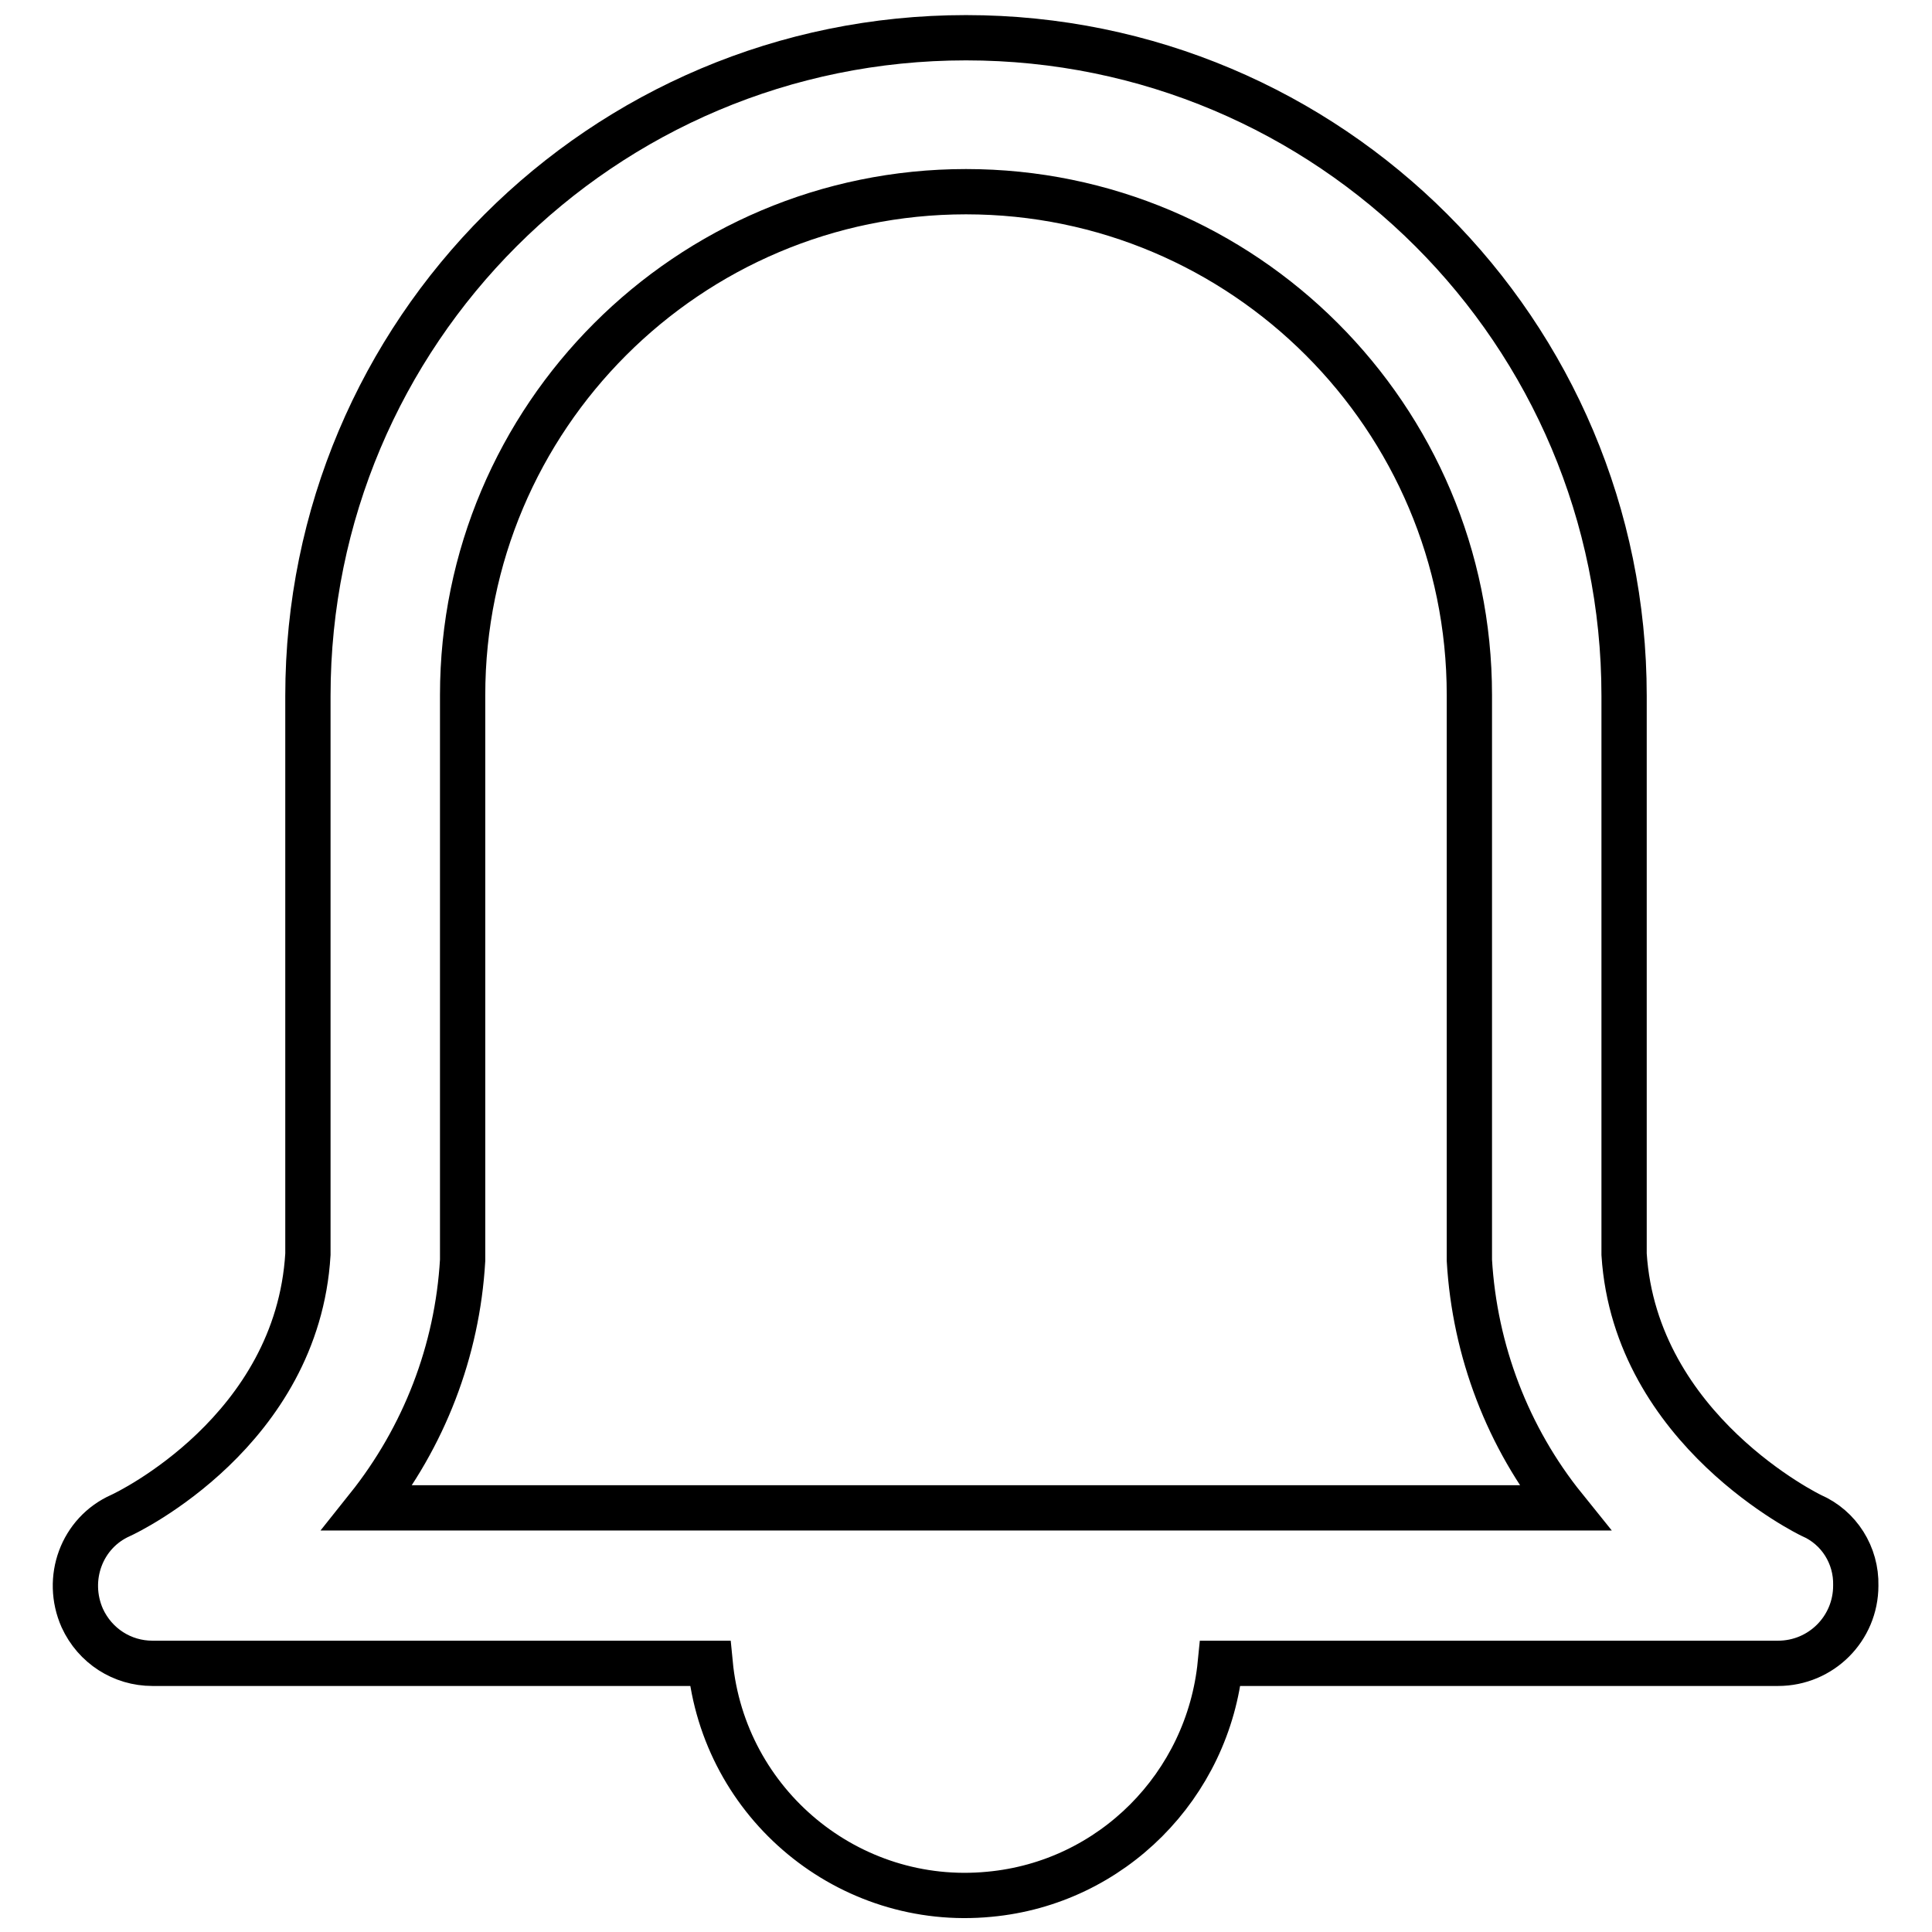
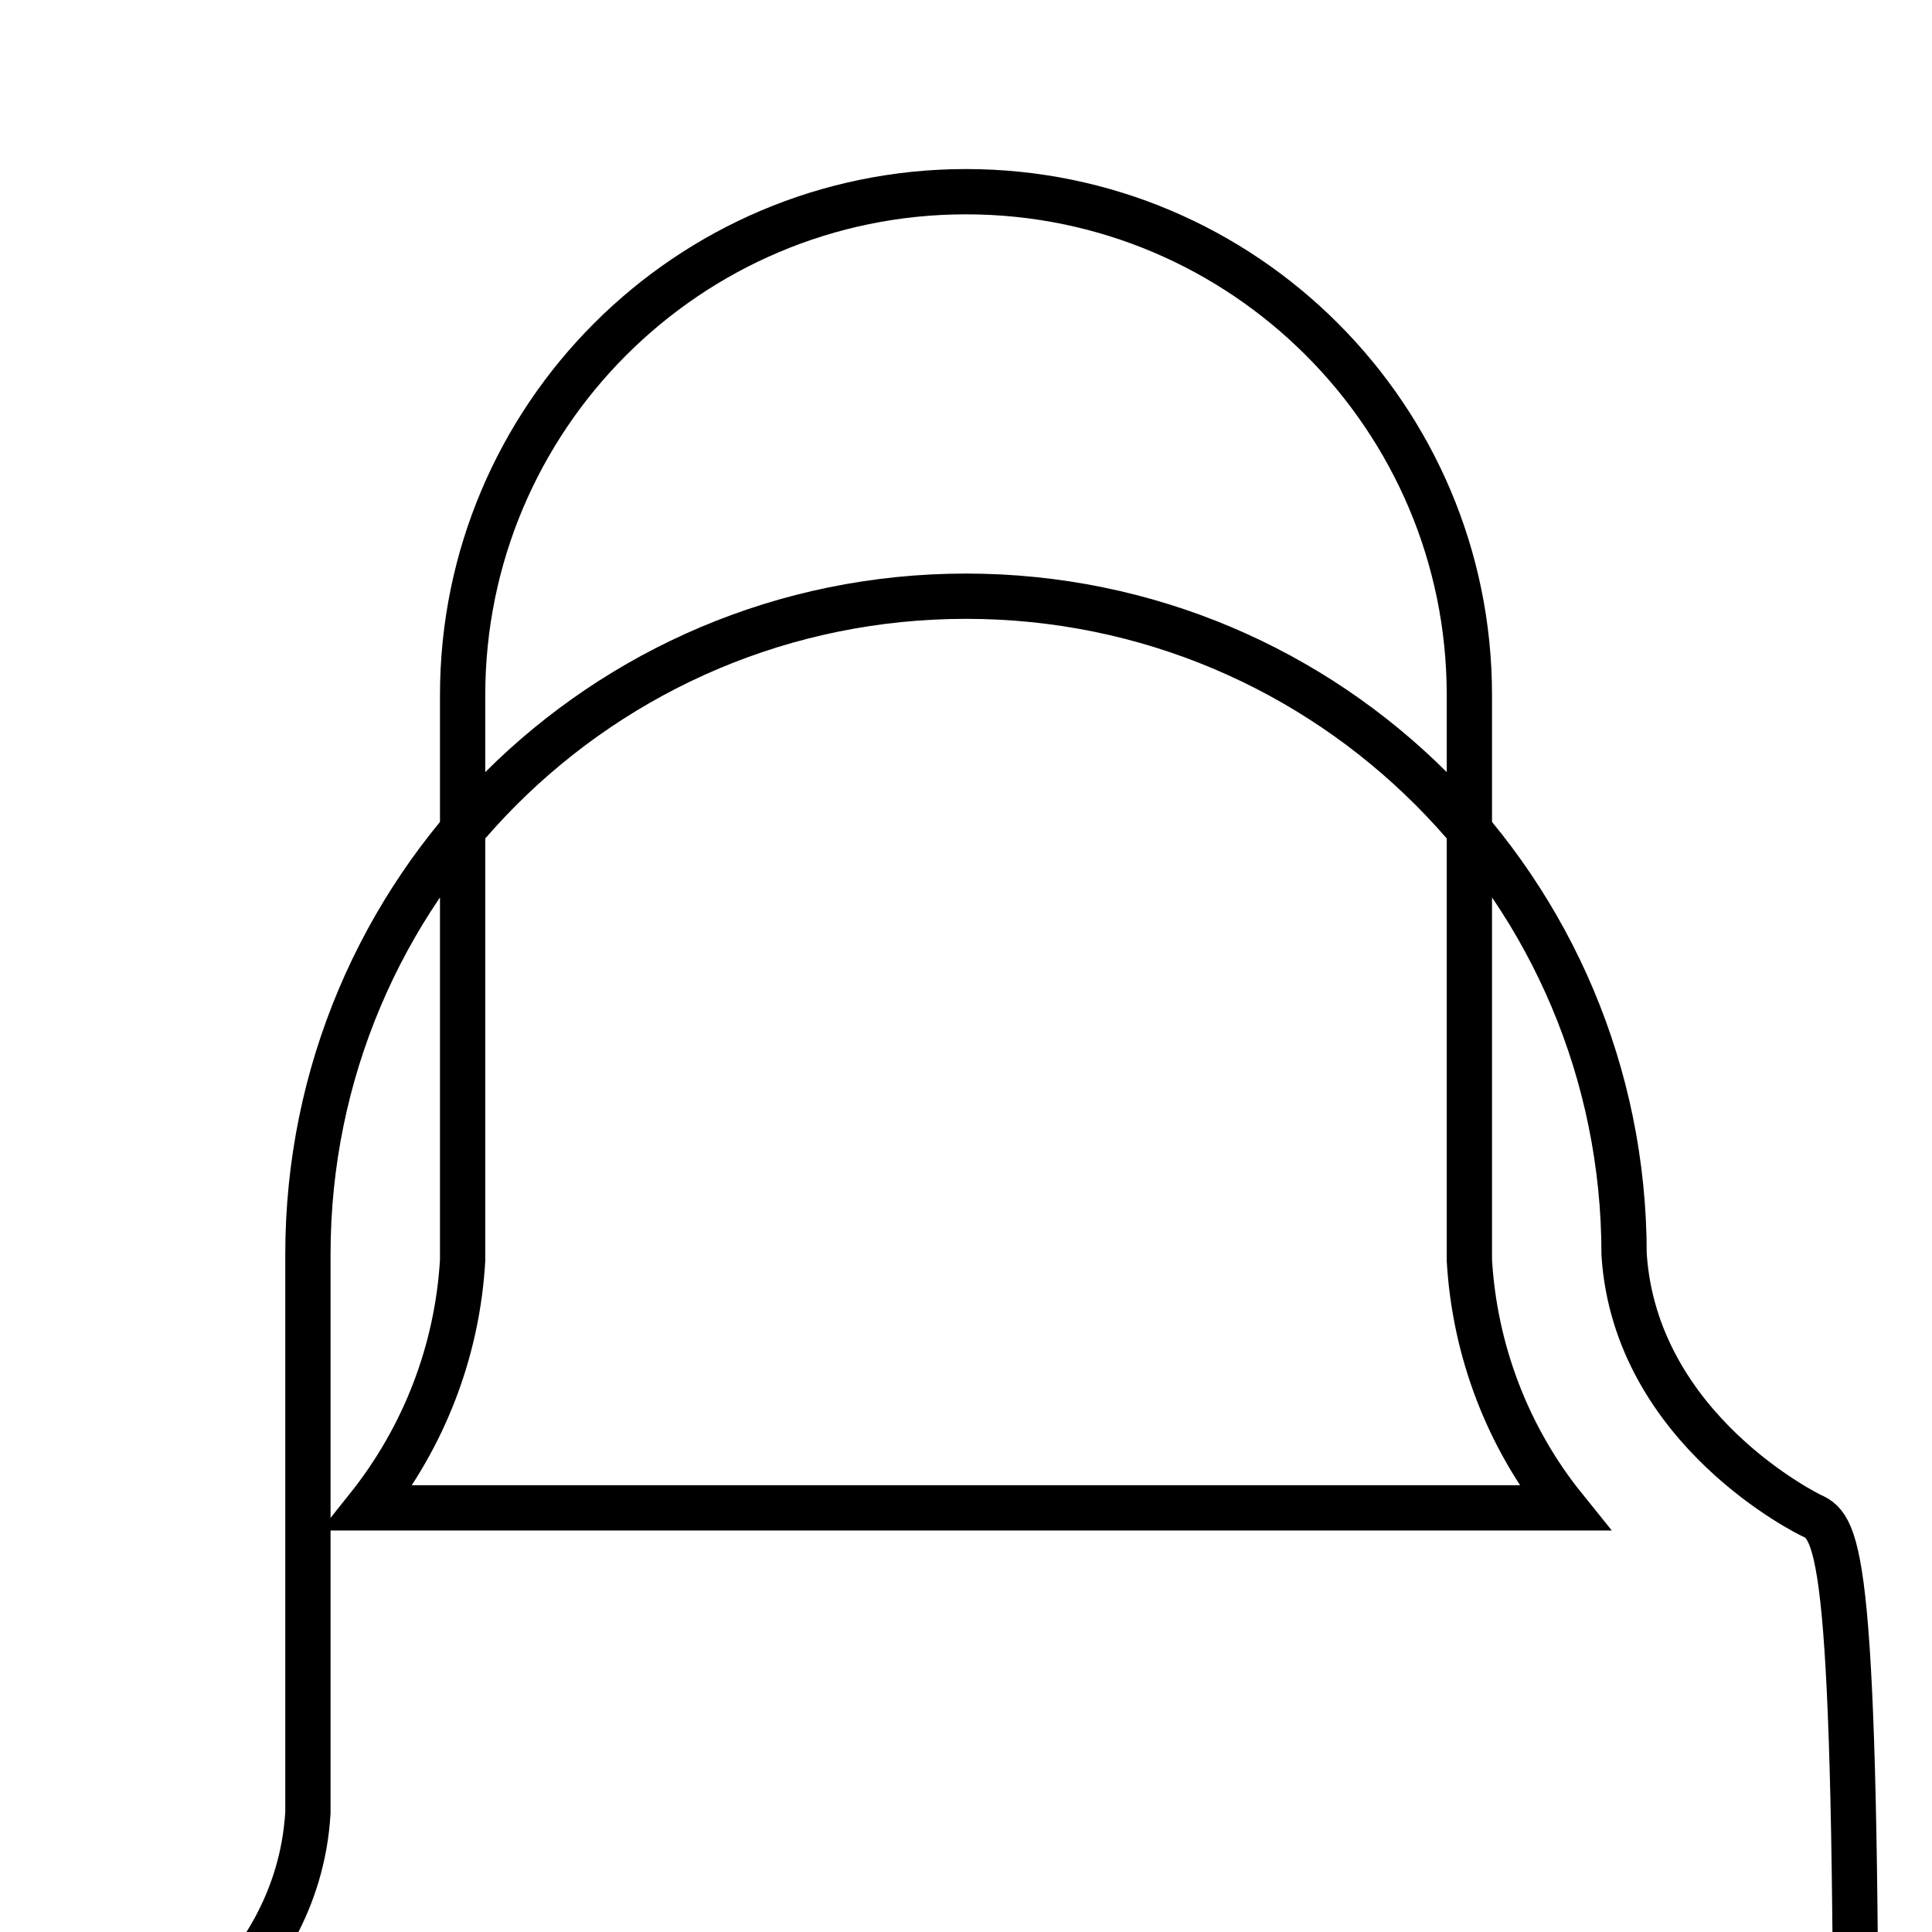
<svg xmlns="http://www.w3.org/2000/svg" version="1.1" x="0px" y="0px" viewBox="0 0 256 256" enable-background="new 0 0 256 256" xml:space="preserve">
  <g>
-     <path stroke-width="6" fill-opacity="0" stroke="#000000" d="M240,200.8c0,0-23.3-11.2-24.8-34.6v-74c0-48.2-39-87.2-87.2-87.2c-48.2,0-87.2,39-87.2,87.2v74 c-1.4,23.4-23.9,34.2-24.8,34.6c-5.2,2.3-7.4,8.4-5.1,13.6c1.7,3.7,5.3,6,9.3,6h73.9c1.8,18.7,18.4,32.4,37,30.6 c16.2-1.5,29-14.4,30.6-30.6h73.9c5.7,0,10.3-4.6,10.3-10.3C246,206.1,243.7,202.4,240,200.8z M48.7,199.8 c7.5-9.4,11.9-20.8,12.6-32.8V92.1c0-36.8,29.9-66.7,66.7-66.7c36.8,0,66.7,29.9,66.7,66.7V167c0.7,12,5.1,23.5,12.6,32.8H48.7z" />
+     <path stroke-width="6" fill-opacity="0" stroke="#000000" d="M240,200.8c0,0-23.3-11.2-24.8-34.6c0-48.2-39-87.2-87.2-87.2c-48.2,0-87.2,39-87.2,87.2v74 c-1.4,23.4-23.9,34.2-24.8,34.6c-5.2,2.3-7.4,8.4-5.1,13.6c1.7,3.7,5.3,6,9.3,6h73.9c1.8,18.7,18.4,32.4,37,30.6 c16.2-1.5,29-14.4,30.6-30.6h73.9c5.7,0,10.3-4.6,10.3-10.3C246,206.1,243.7,202.4,240,200.8z M48.7,199.8 c7.5-9.4,11.9-20.8,12.6-32.8V92.1c0-36.8,29.9-66.7,66.7-66.7c36.8,0,66.7,29.9,66.7,66.7V167c0.7,12,5.1,23.5,12.6,32.8H48.7z" />
  </g>
</svg>